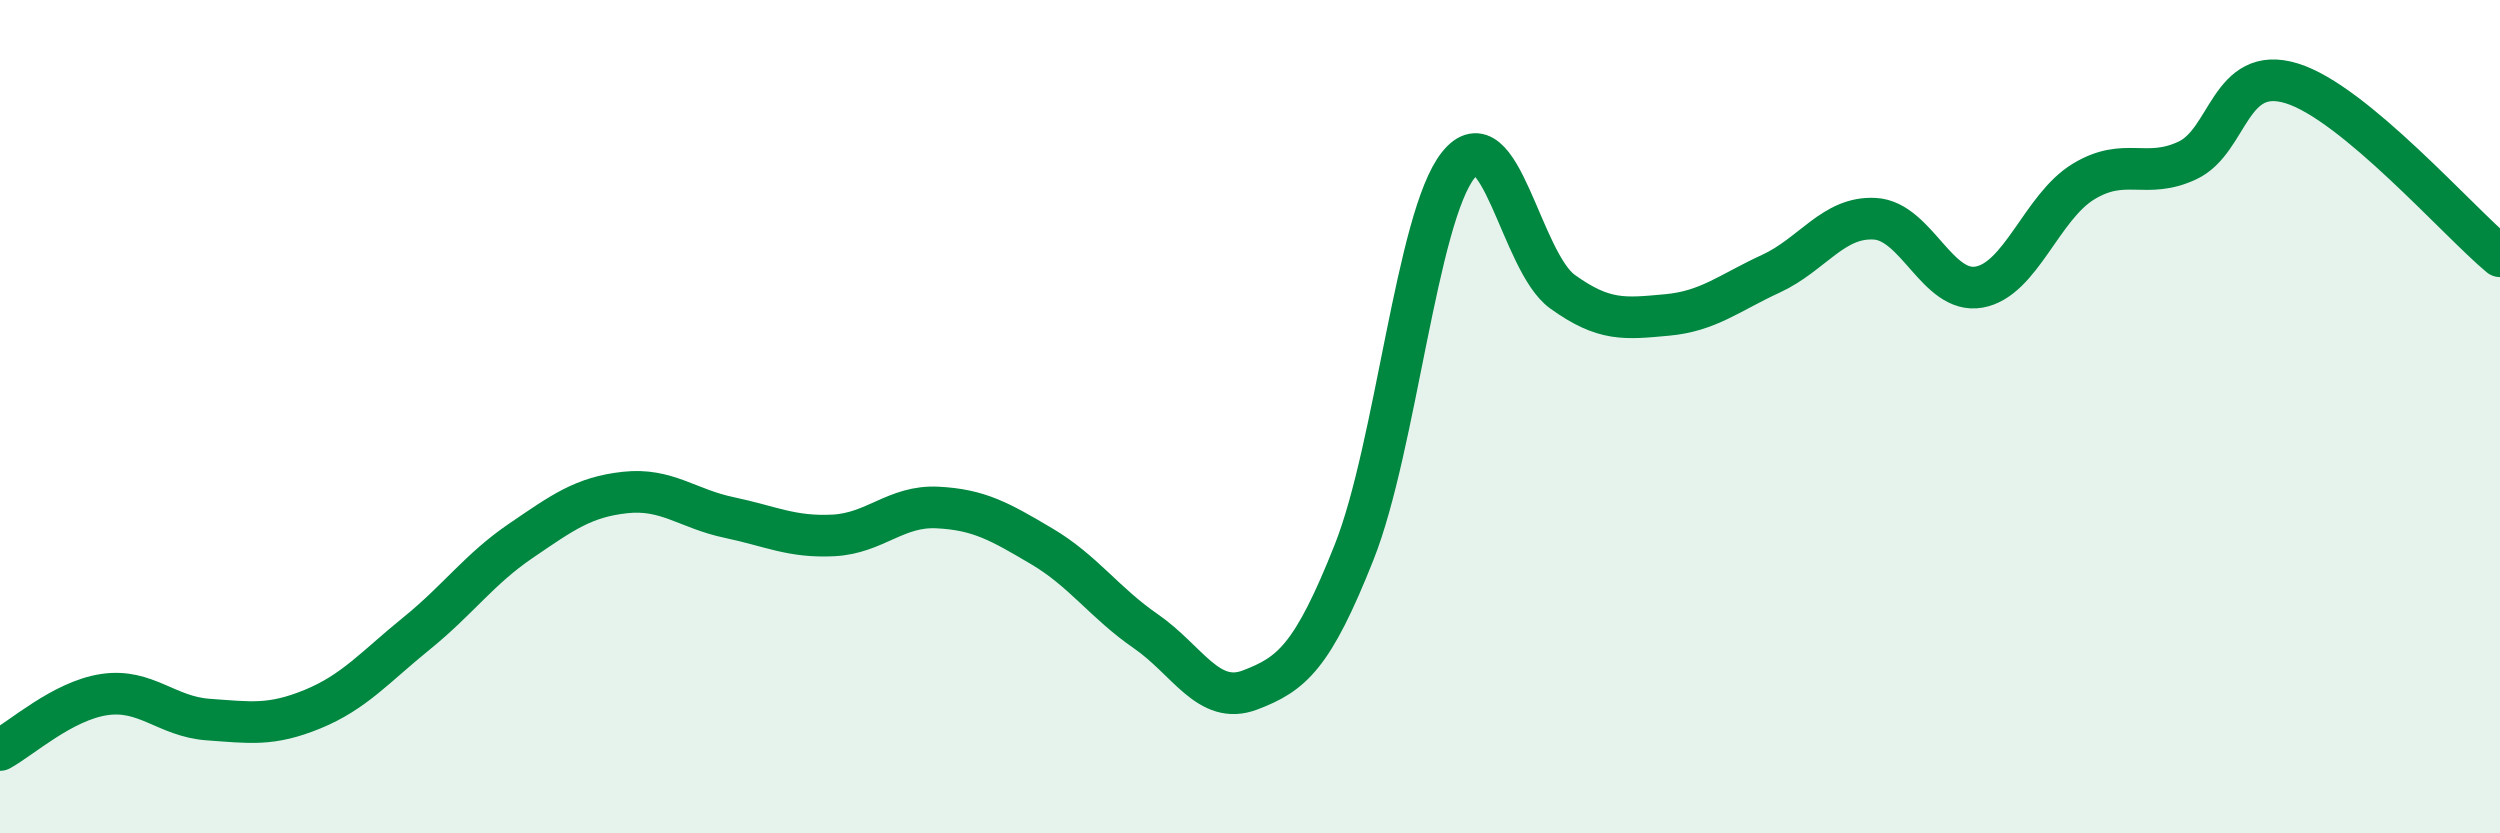
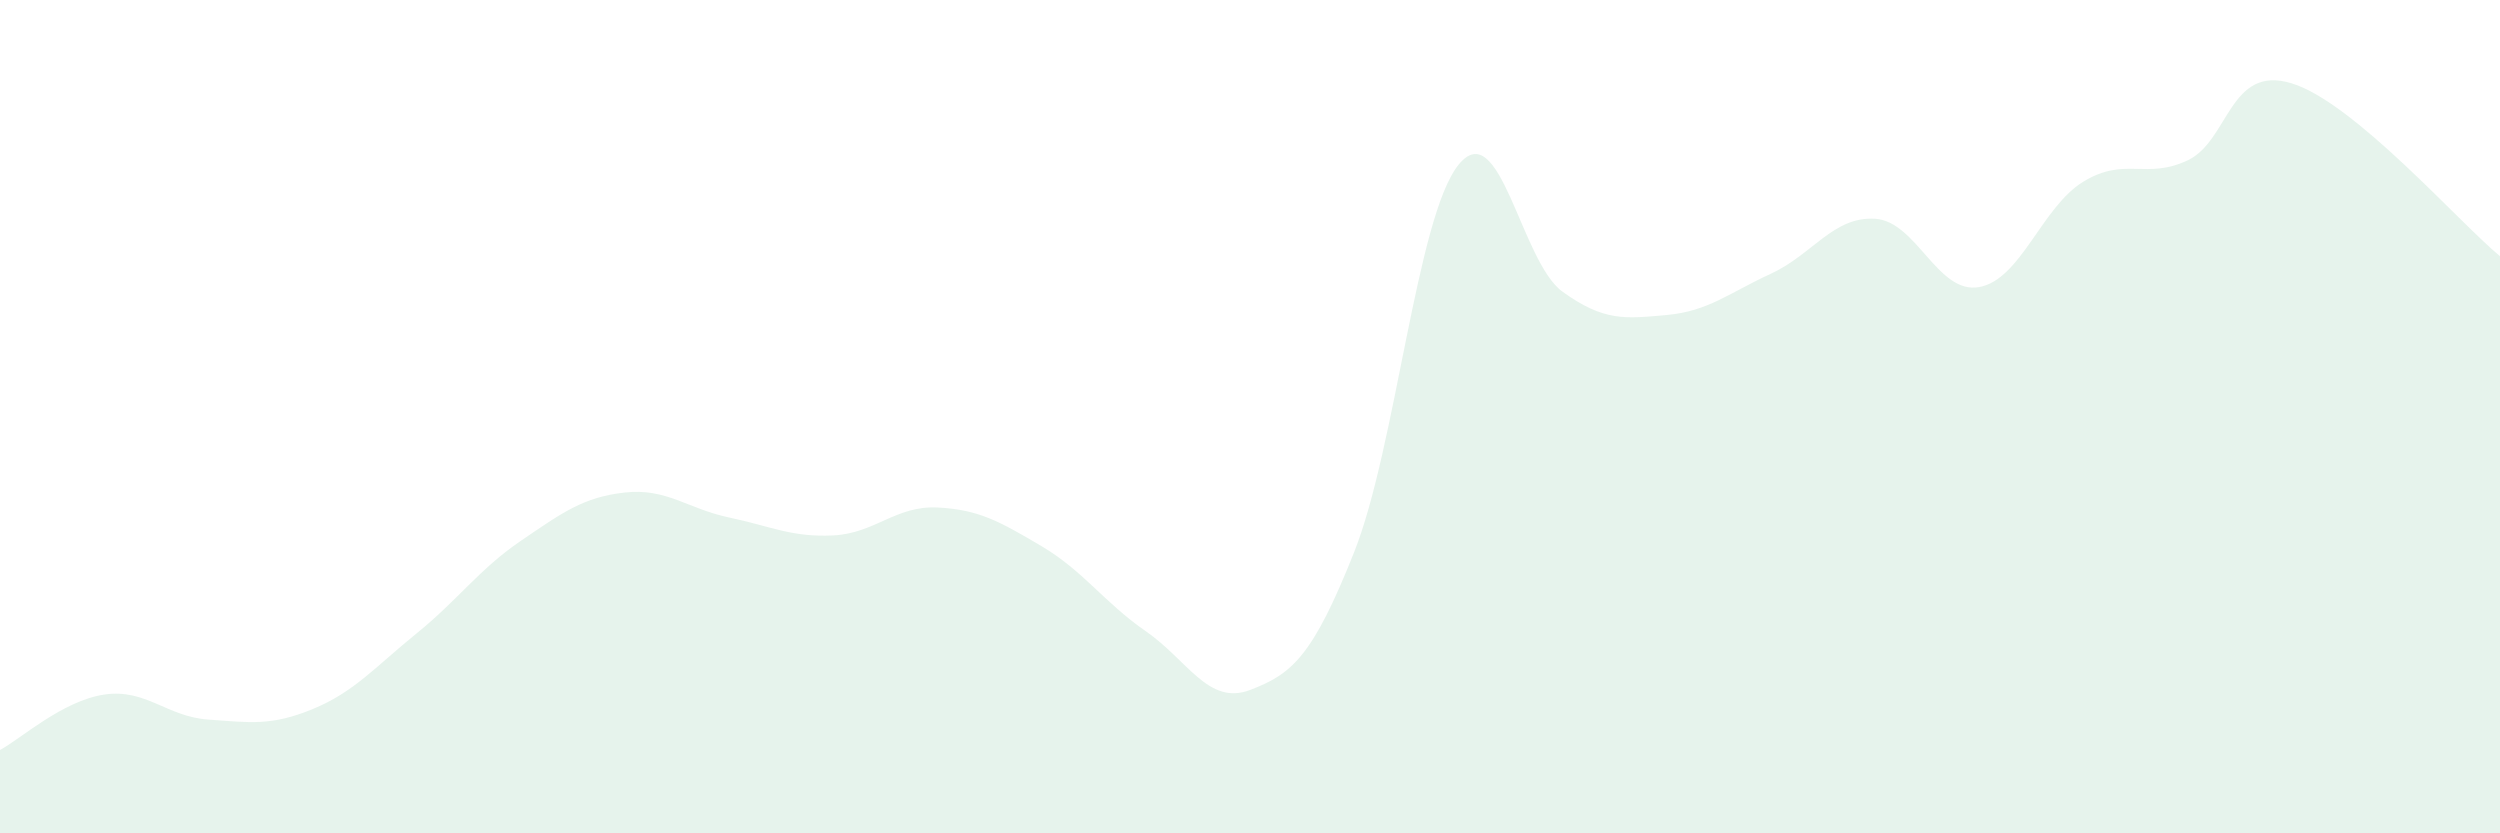
<svg xmlns="http://www.w3.org/2000/svg" width="60" height="20" viewBox="0 0 60 20">
  <path d="M 0,18 C 0.5,17.73 1.5,16.82 2.5,16.67 C 3.5,16.52 4,17.2 5,17.27 C 6,17.34 6.5,17.43 7.5,17.02 C 8.5,16.61 9,16.01 10,15.2 C 11,14.39 11.5,13.66 12.5,12.98 C 13.5,12.3 14,11.93 15,11.82 C 16,11.71 16.5,12.21 17.5,12.42 C 18.5,12.63 19,12.9 20,12.85 C 21,12.8 21.5,12.13 22.5,12.18 C 23.5,12.23 24,12.52 25,13.11 C 26,13.7 26.5,14.46 27.5,15.15 C 28.5,15.84 29,16.94 30,16.56 C 31,16.18 31.5,15.77 32.5,13.25 C 33.5,10.73 34,5.21 35,3.96 C 36,2.71 36.5,6.28 37.5,7 C 38.5,7.72 39,7.65 40,7.56 C 41,7.47 41.5,7.03 42.5,6.57 C 43.5,6.11 44,5.19 45,5.25 C 46,5.31 46.5,7.07 47.5,6.89 C 48.5,6.71 49,4.97 50,4.36 C 51,3.75 51.5,4.32 52.5,3.85 C 53.5,3.38 53.5,1.54 55,2 C 56.5,2.46 59,5.32 60,6.15L60 20L0 20Z" fill="#008740" opacity="0.1" stroke-linecap="round" stroke-linejoin="round" />
-   <path d="M 0,18 C 0.5,17.73 1.5,16.82 2.5,16.67 C 3.5,16.52 4,17.2 5,17.27 C 6,17.34 6.5,17.43 7.5,17.02 C 8.5,16.61 9,16.01 10,15.2 C 11,14.39 11.5,13.66 12.5,12.98 C 13.5,12.3 14,11.93 15,11.82 C 16,11.71 16.5,12.21 17.5,12.42 C 18.5,12.63 19,12.9 20,12.85 C 21,12.8 21.5,12.13 22.5,12.18 C 23.5,12.23 24,12.52 25,13.11 C 26,13.7 26.5,14.46 27.5,15.15 C 28.5,15.84 29,16.94 30,16.56 C 31,16.18 31.5,15.77 32.5,13.25 C 33.5,10.73 34,5.21 35,3.96 C 36,2.71 36.5,6.28 37.5,7 C 38.5,7.72 39,7.65 40,7.56 C 41,7.47 41.5,7.03 42.5,6.57 C 43.5,6.11 44,5.19 45,5.25 C 46,5.31 46.5,7.07 47.5,6.89 C 48.5,6.71 49,4.97 50,4.36 C 51,3.75 51.5,4.32 52.5,3.85 C 53.5,3.38 53.5,1.54 55,2 C 56.5,2.46 59,5.32 60,6.15" stroke="#008740" stroke-width="1" fill="none" stroke-linecap="round" stroke-linejoin="round" />
</svg>